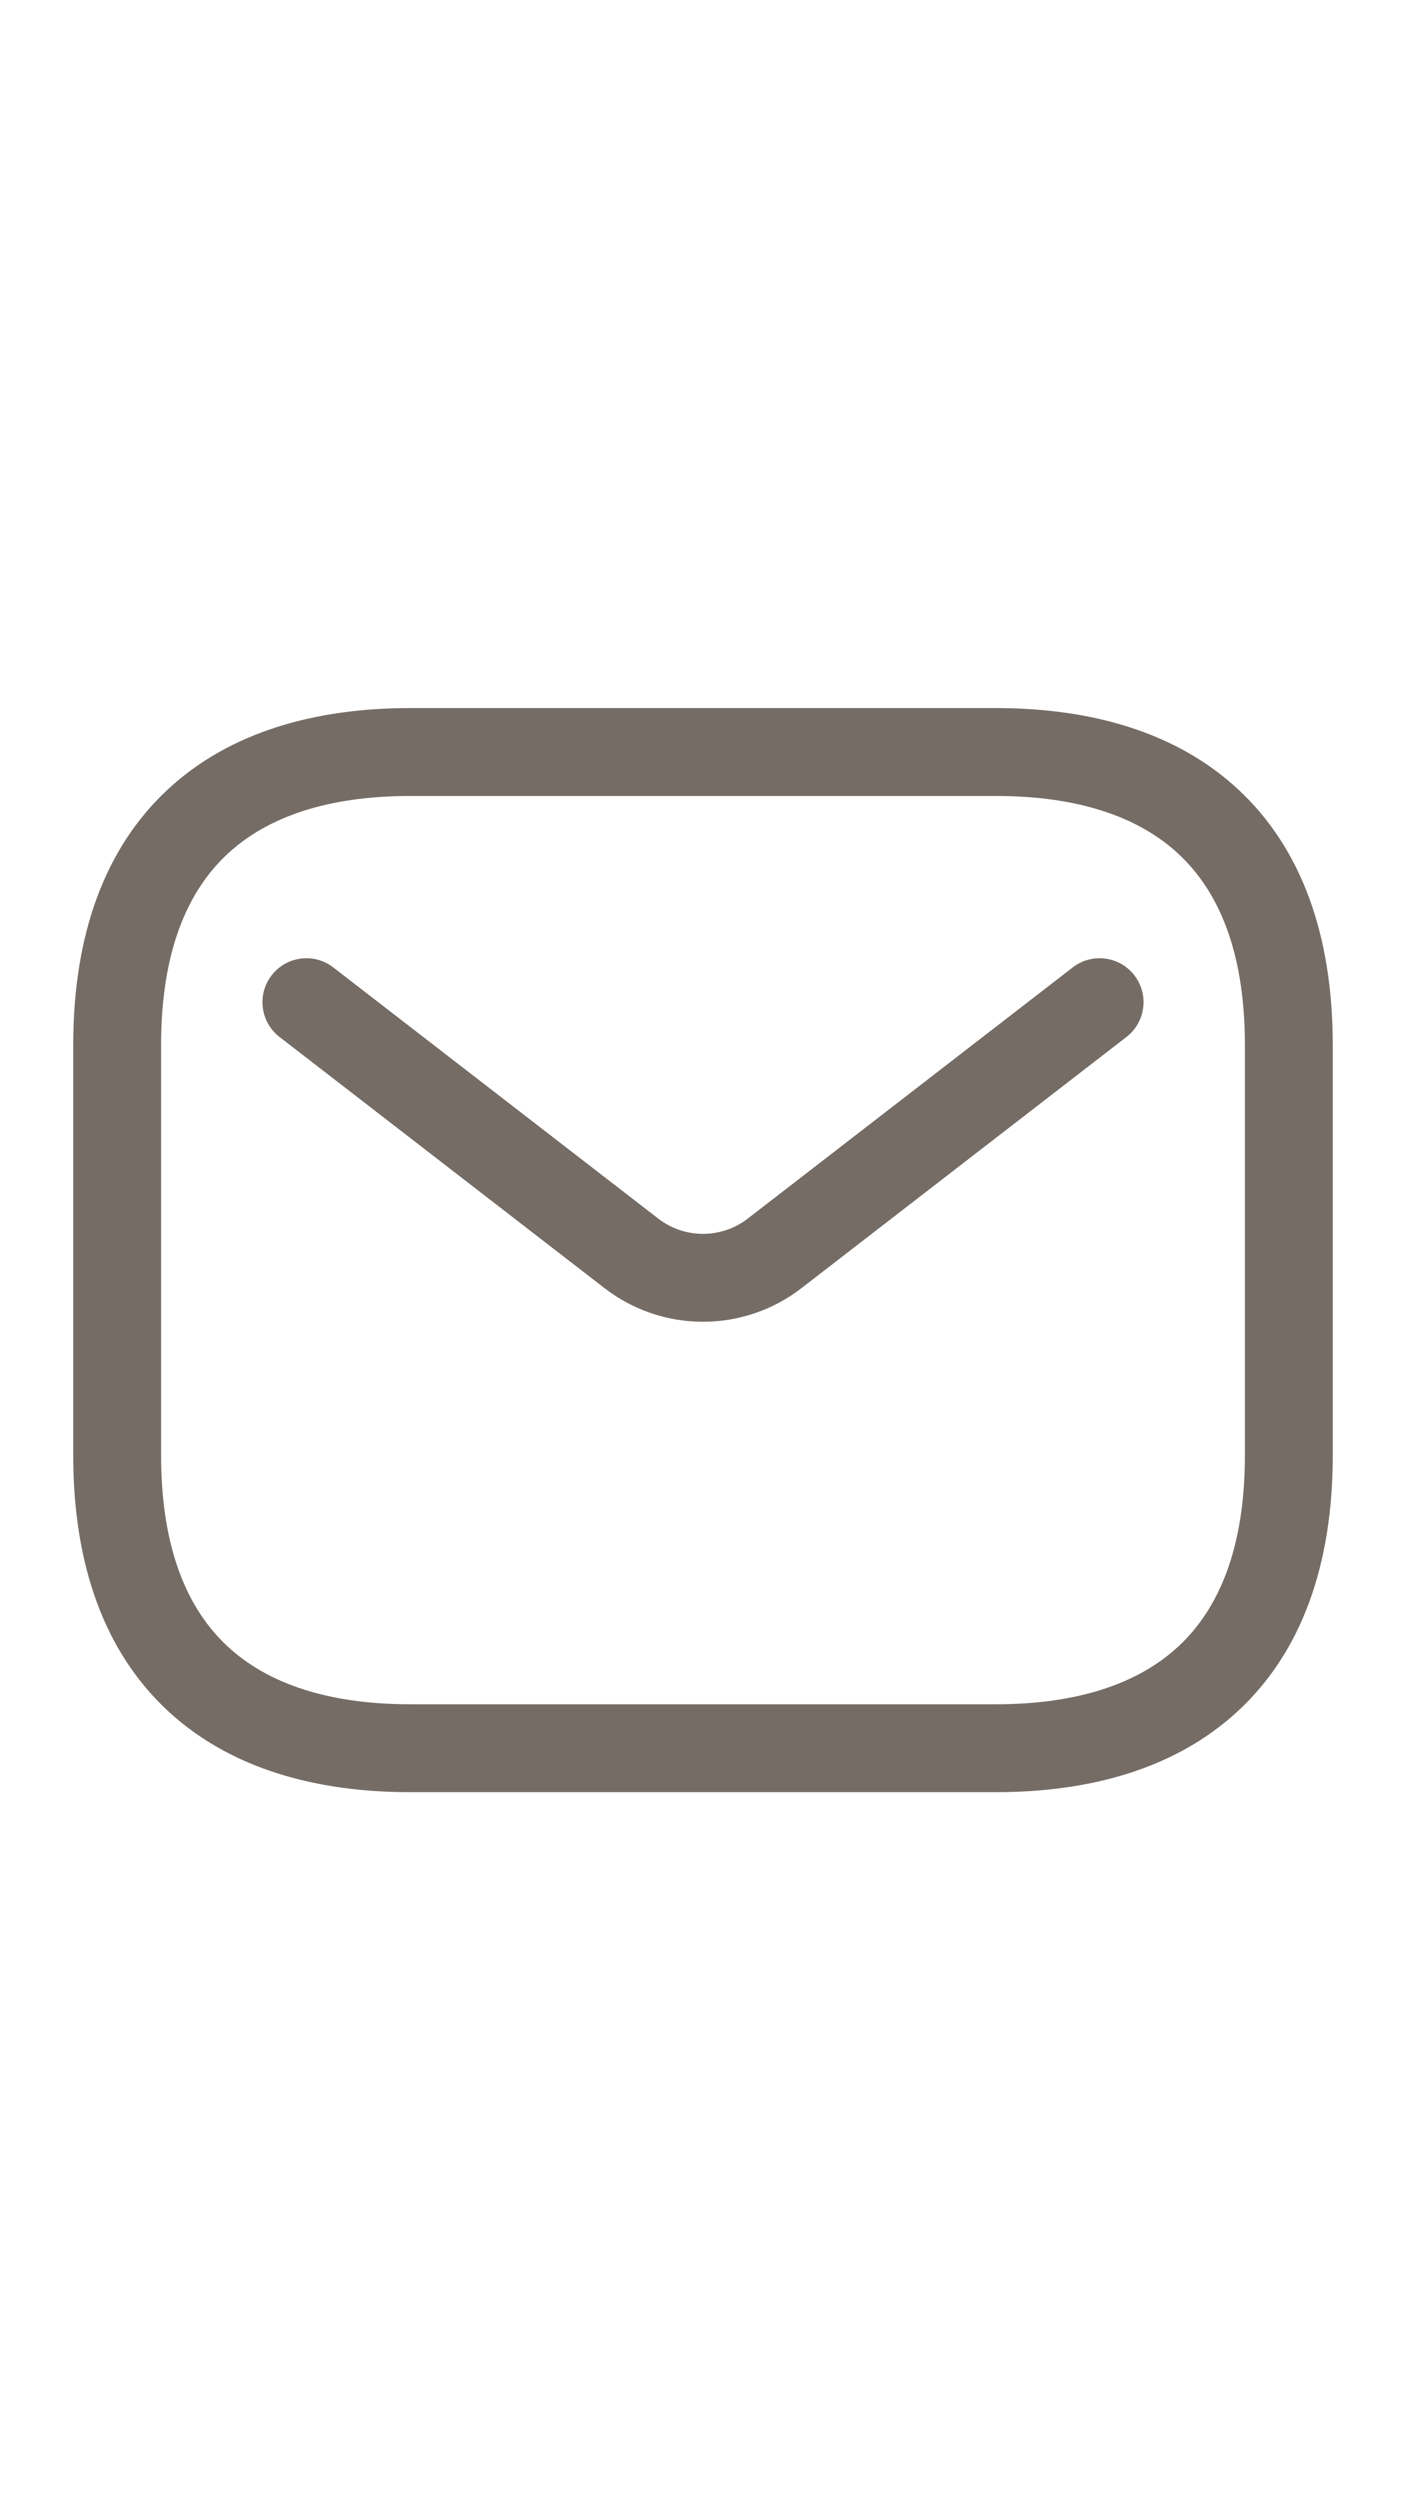
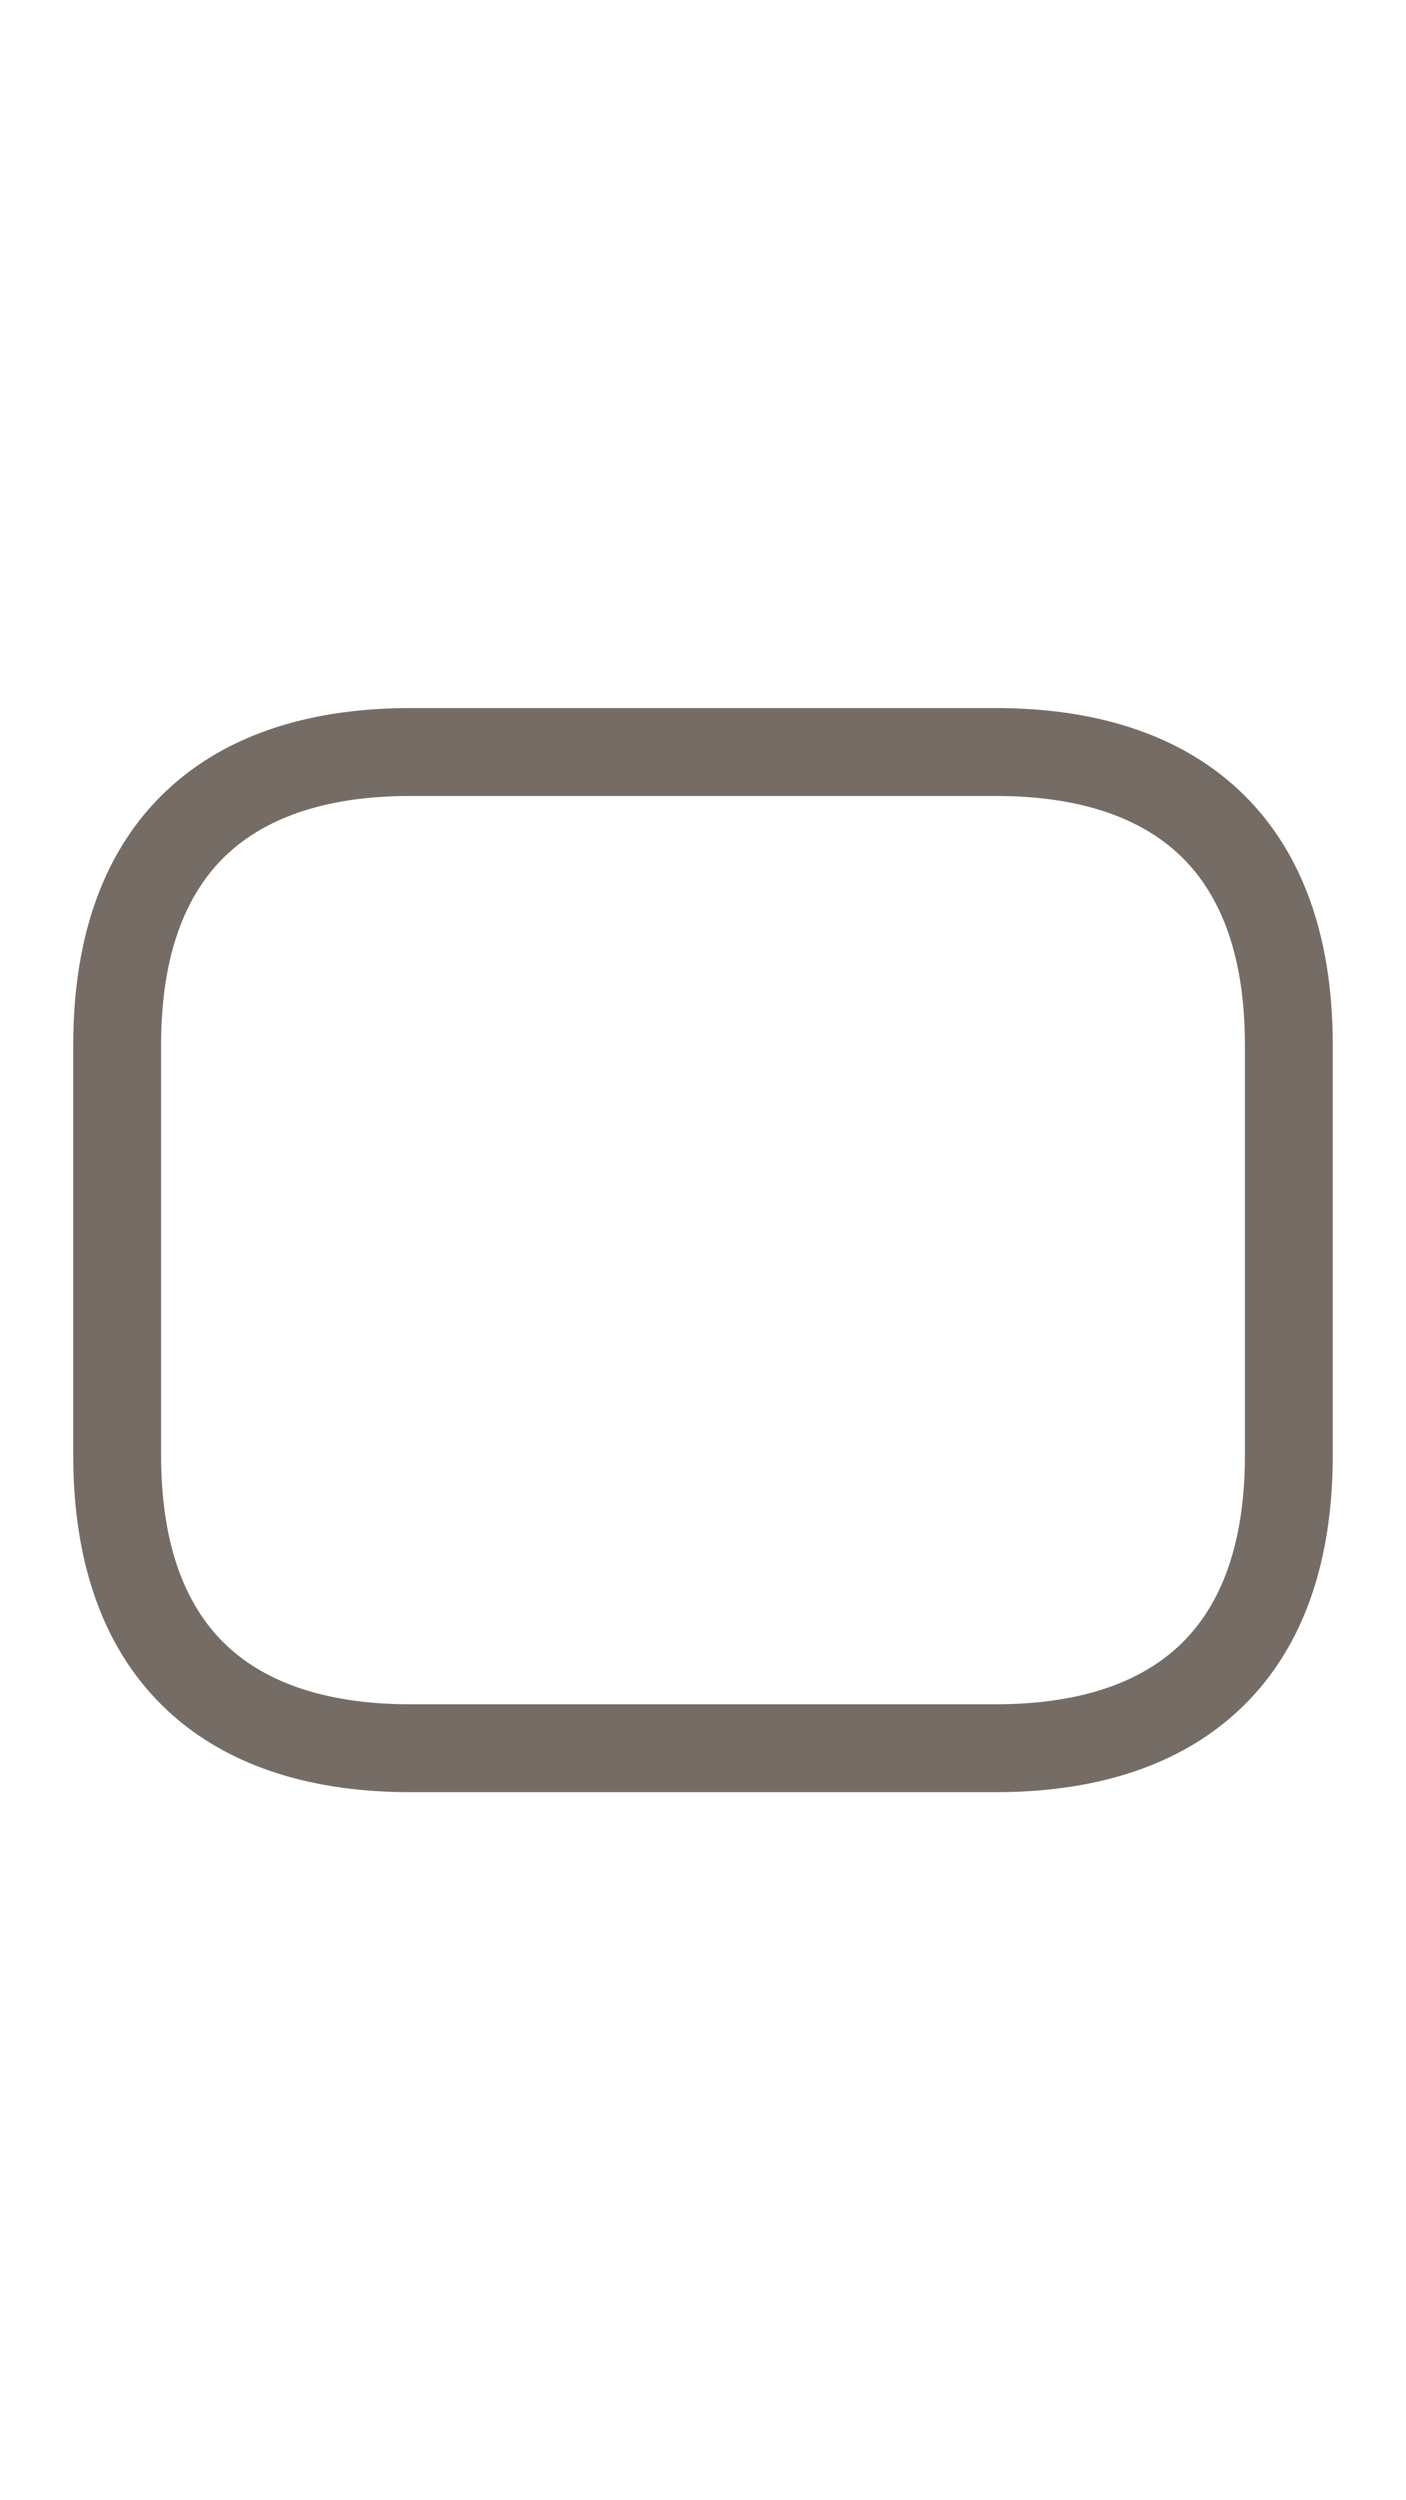
<svg xmlns="http://www.w3.org/2000/svg" width="1080" zoomAndPan="magnify" viewBox="0 0 810 1440" height="1920" preserveAspectRatio="xMidYMid meet" version="1.0">
  <path fill="#756c65" d="M 131.129 491.754 C 108.18 513.062 92.812 547.637 92.812 601.875 L 92.812 838.125 C 92.812 892.359 108.18 926.938 131.129 948.246 C 154.418 969.871 189.504 981.562 236.25 981.562 L 573.75 981.562 C 620.492 981.562 655.582 969.871 678.871 948.246 C 701.816 926.938 717.188 892.359 717.188 838.125 L 717.188 601.875 C 717.188 547.637 701.816 513.062 678.871 491.754 C 655.582 470.129 620.492 458.438 573.75 458.438 L 236.25 458.438 C 189.504 458.438 154.418 470.129 131.129 491.754 Z M 96.684 454.652 C 132.457 421.434 181.746 407.812 236.25 407.812 L 573.75 407.812 C 628.258 407.812 677.543 421.434 713.316 454.652 C 749.434 488.188 767.812 537.988 767.812 601.875 L 767.812 838.125 C 767.812 902.012 749.434 951.812 713.316 985.348 C 677.543 1018.566 628.258 1032.188 573.75 1032.188 L 236.25 1032.188 C 181.746 1032.188 132.457 1018.566 96.684 985.348 C 60.57 951.812 42.188 902.012 42.188 838.125 L 42.188 601.875 C 42.188 537.988 60.57 488.188 96.684 454.652 Z M 96.684 454.652 " fill-opacity="1" fill-rule="evenodd" />
-   <path fill="#756c65" d="M 653.512 561.723 C 662.059 572.781 660.023 588.68 648.961 597.227 L 461.746 741.891 C 428.32 767.715 381.676 767.715 348.25 741.891 L 161.035 597.227 C 149.973 588.68 147.938 572.781 156.484 561.723 C 165.031 550.66 180.93 548.621 191.992 557.168 L 379.203 701.828 C 394.395 713.57 415.602 713.57 430.793 701.828 L 618.008 557.168 C 629.07 548.621 644.965 550.66 653.512 561.723 Z M 653.512 561.723 " fill-opacity="1" fill-rule="evenodd" />
</svg>